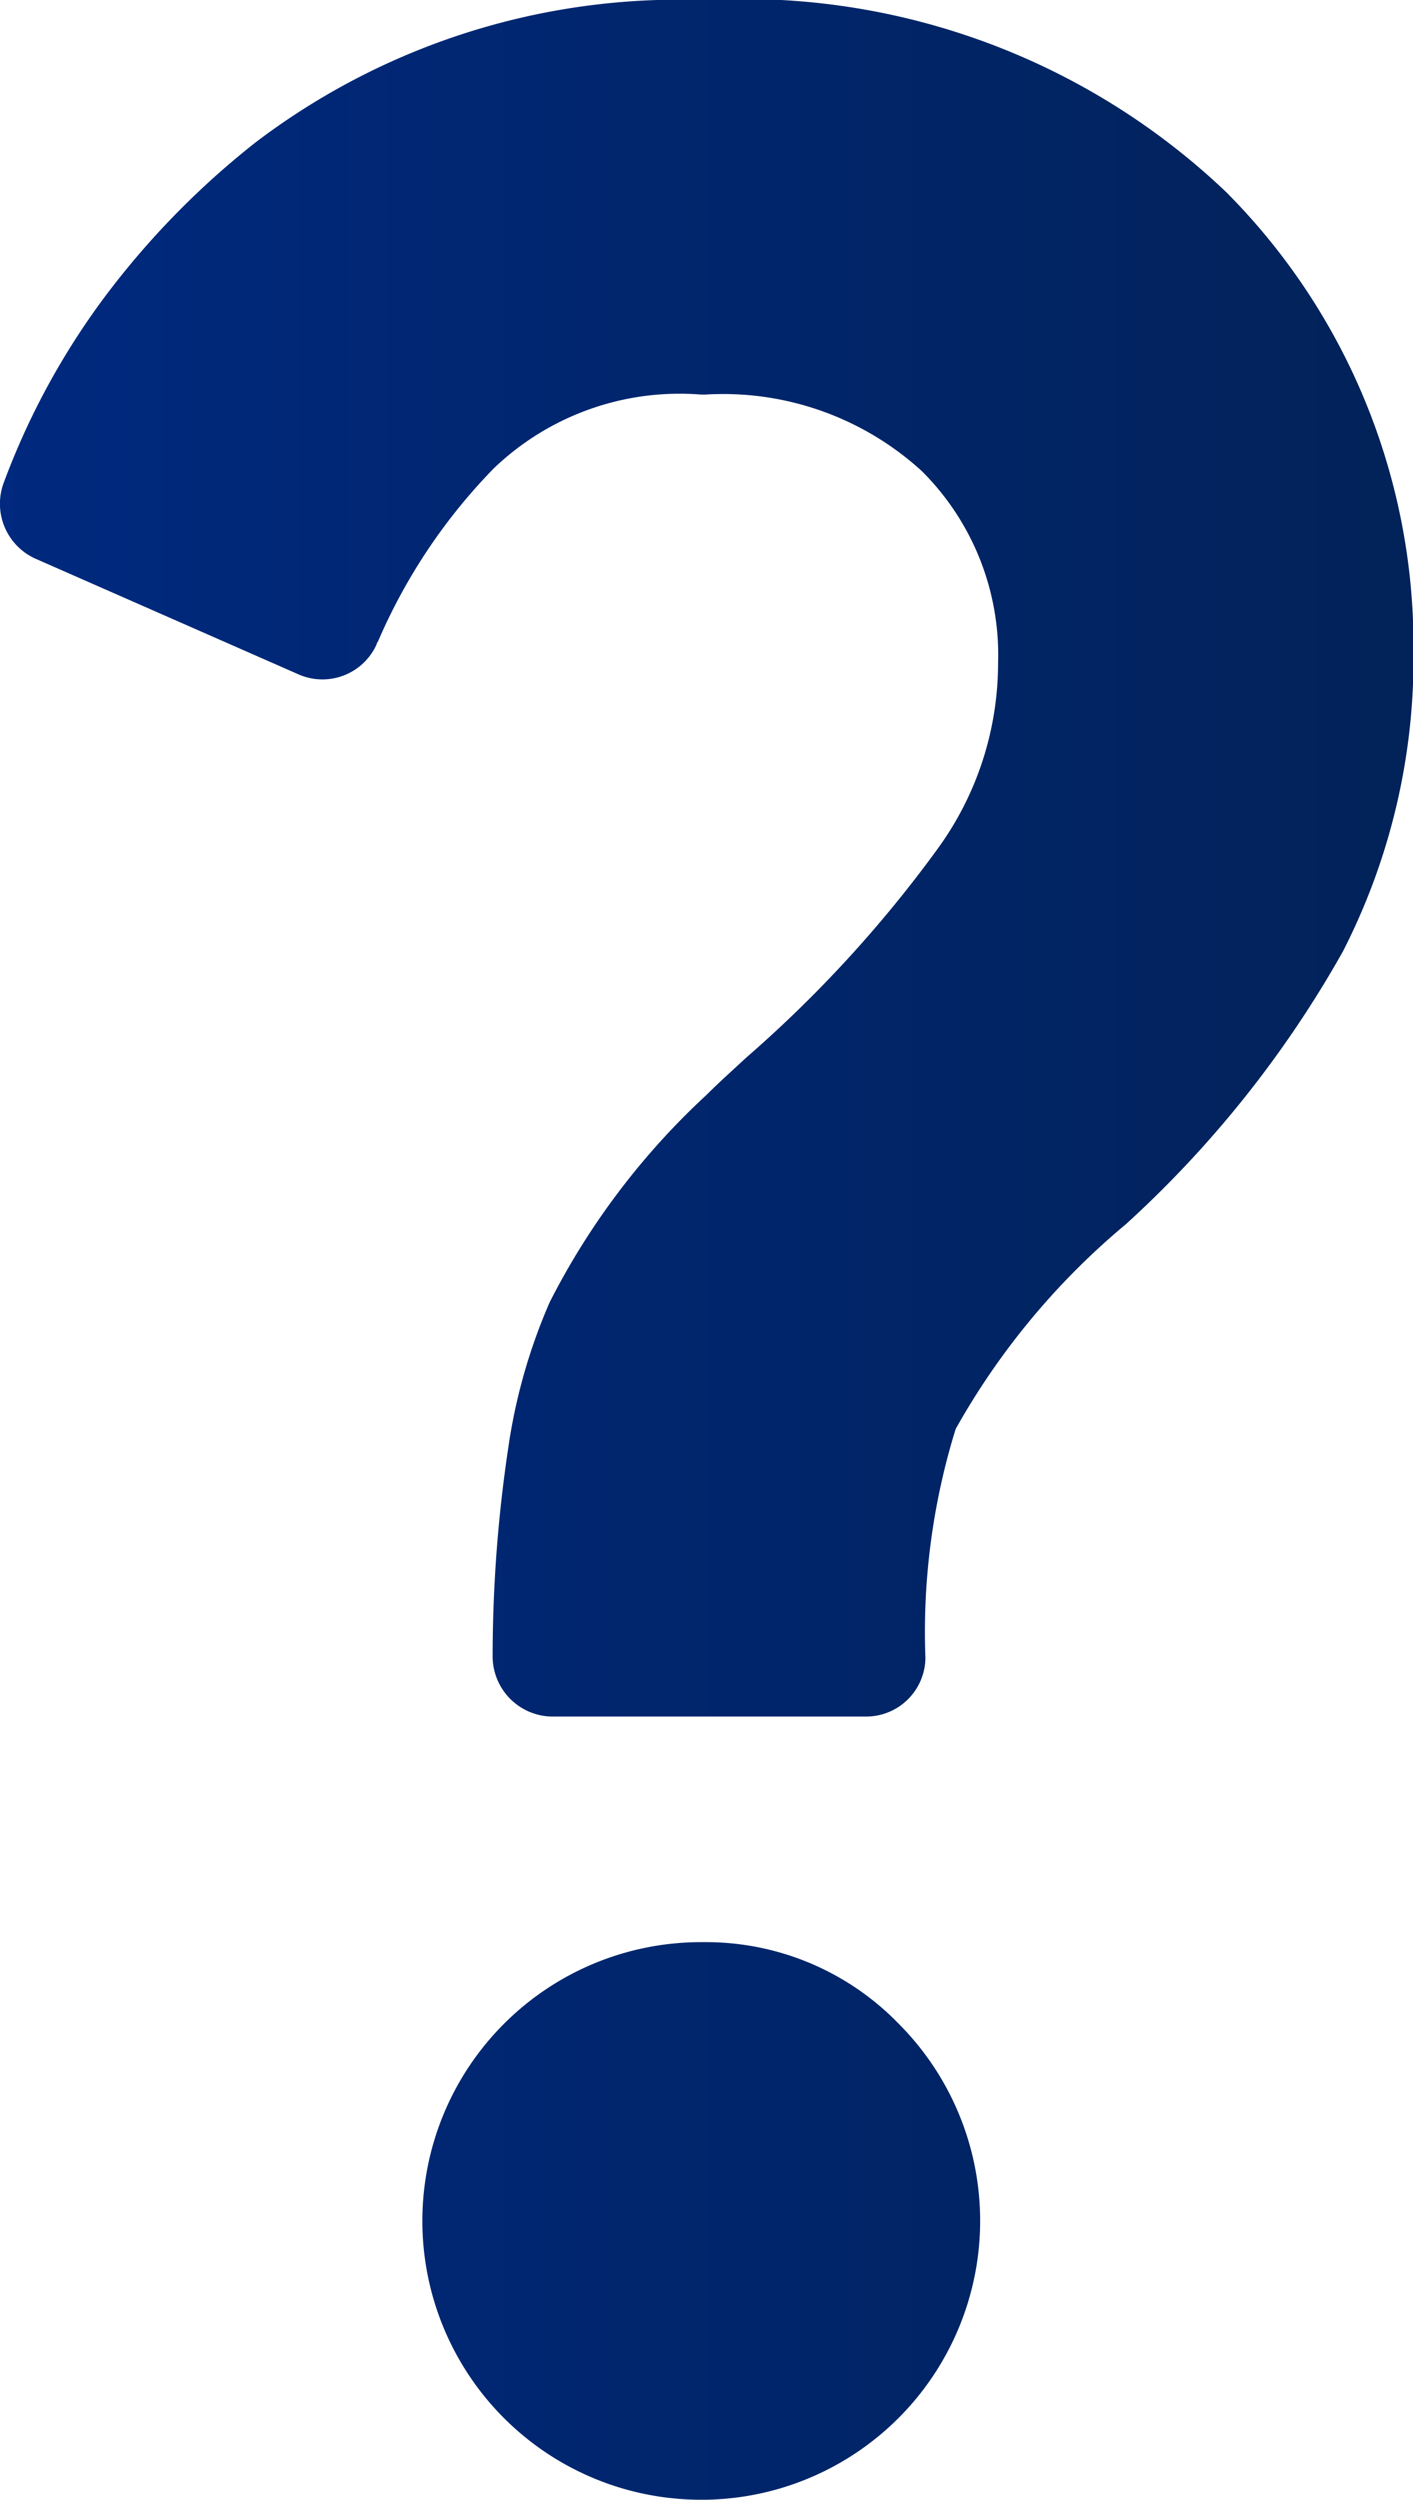
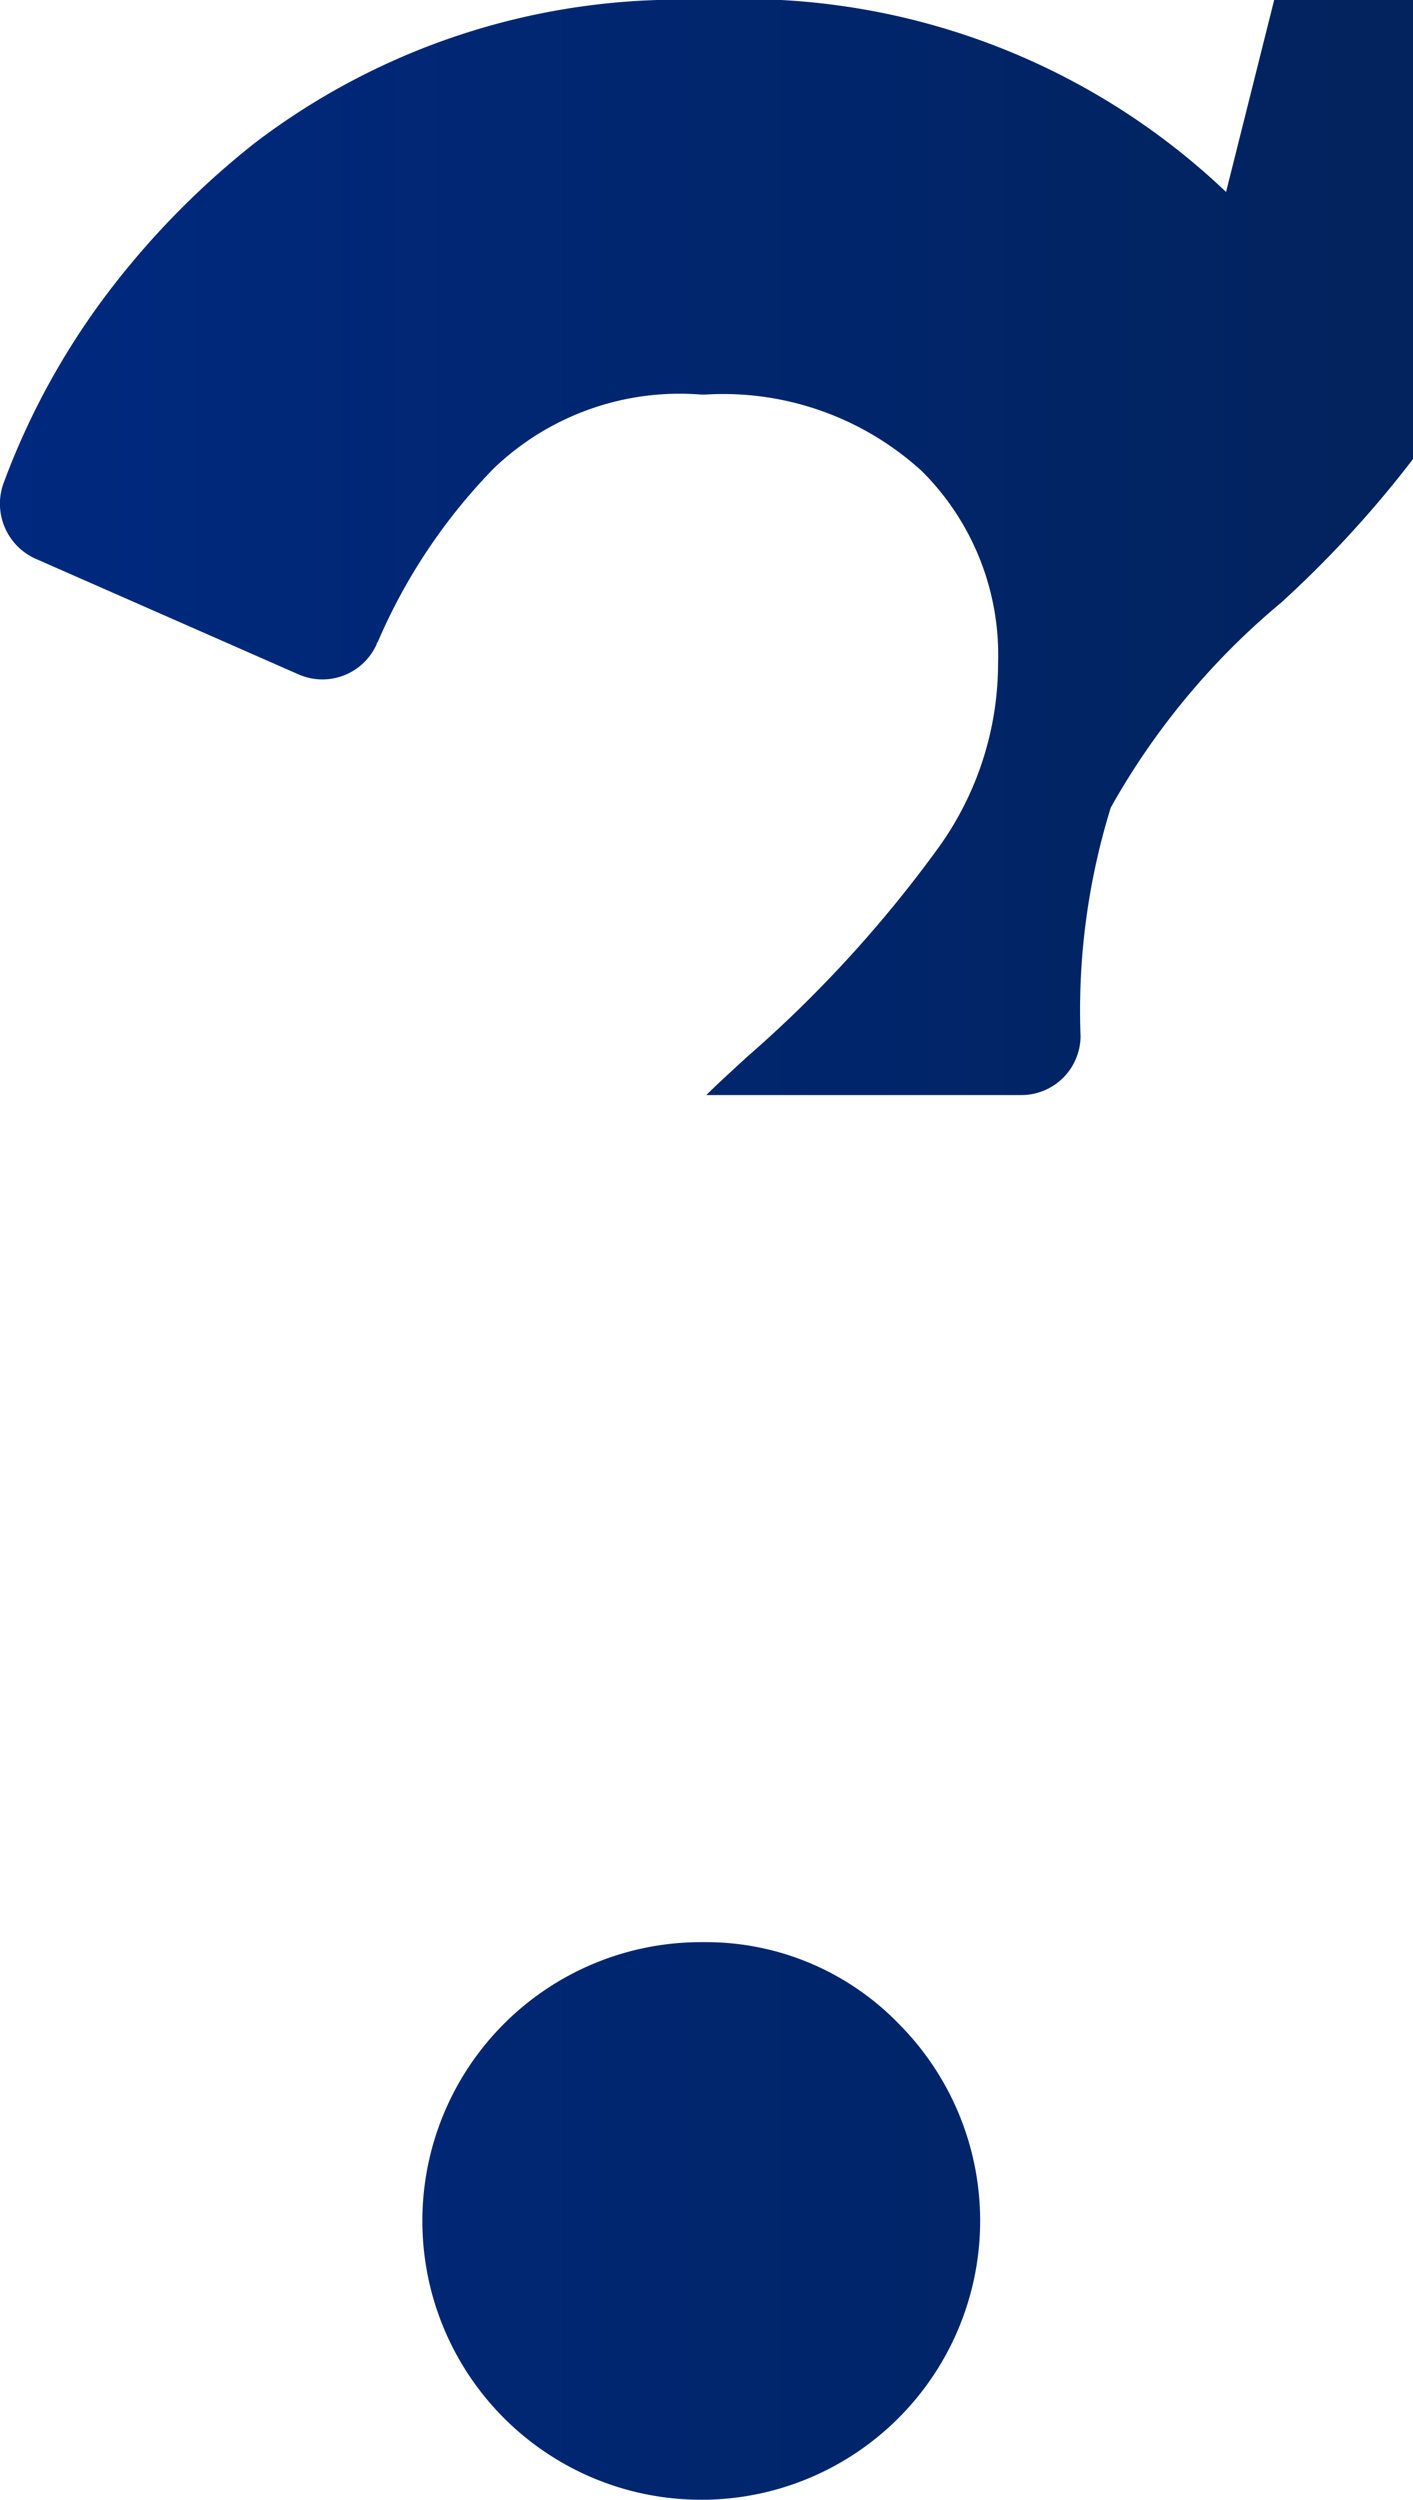
<svg xmlns="http://www.w3.org/2000/svg" id="Layer_2" width="11.731" height="20.743" viewBox="0 0 11.731 20.743">
  <defs>
    <linearGradient id="linear-gradient" y1="0.5" x2="1" y2="0.5" gradientUnits="objectBoundingBox">
      <stop offset="0" stop-color="#00297f" />
      <stop offset="1" stop-color="#022259" />
    </linearGradient>
  </defs>
  <g id="question_mark">
-     <path id="Path_145" data-name="Path 145" d="M118.813,16.793a2.228,2.228,0,0,0-1.6-.677h-.041a2.313,2.313,0,1,0,0,4.627h.041a2.315,2.315,0,0,0,1.6-3.95Zm2.718-15.2A5.812,5.812,0,0,0,117.213,0h-.041a5.812,5.812,0,0,0-3.7,1.183,6.877,6.877,0,0,0-1.256,1.288,6.158,6.158,0,0,0-.835,1.54.5.5,0,0,0,.263.624l2.184.96a.493.493,0,0,0,.652-.251s0-.012.008-.016a4.733,4.733,0,0,1,.964-1.442,2.23,2.23,0,0,1,1.718-.612h.041a2.445,2.445,0,0,1,1.795.636,2.152,2.152,0,0,1,.632,1.6,2.616,2.616,0,0,1-.494,1.523,10.377,10.377,0,0,1-1.6,1.746c-.113.105-.227.207-.328.308a6.11,6.11,0,0,0-1.3,1.718,4.688,4.688,0,0,0-.344,1.207,11.7,11.7,0,0,0-.13,1.726.5.5,0,0,0,.486.506h2.613a.492.492,0,0,0,.494-.486,5.688,5.688,0,0,1,.251-1.9,6.074,6.074,0,0,1,1.414-1.7,9.057,9.057,0,0,0,1.8-2.261,5.33,5.33,0,0,0,.587-2.492,5.334,5.334,0,0,0-1.552-3.808h0Z" transform="translate(-111.352)" fill="url(#linear-gradient)" />
+     <path id="Path_145" data-name="Path 145" d="M118.813,16.793a2.228,2.228,0,0,0-1.6-.677h-.041a2.313,2.313,0,1,0,0,4.627h.041a2.315,2.315,0,0,0,1.6-3.95Zm2.718-15.2A5.812,5.812,0,0,0,117.213,0h-.041a5.812,5.812,0,0,0-3.7,1.183,6.877,6.877,0,0,0-1.256,1.288,6.158,6.158,0,0,0-.835,1.54.5.5,0,0,0,.263.624l2.184.96a.493.493,0,0,0,.652-.251s0-.012.008-.016a4.733,4.733,0,0,1,.964-1.442,2.23,2.23,0,0,1,1.718-.612h.041a2.445,2.445,0,0,1,1.795.636,2.152,2.152,0,0,1,.632,1.6,2.616,2.616,0,0,1-.494,1.523,10.377,10.377,0,0,1-1.6,1.746c-.113.105-.227.207-.328.308h2.613a.492.492,0,0,0,.494-.486,5.688,5.688,0,0,1,.251-1.9,6.074,6.074,0,0,1,1.414-1.7,9.057,9.057,0,0,0,1.8-2.261,5.33,5.33,0,0,0,.587-2.492,5.334,5.334,0,0,0-1.552-3.808h0Z" transform="translate(-111.352)" fill="url(#linear-gradient)" />
  </g>
</svg>